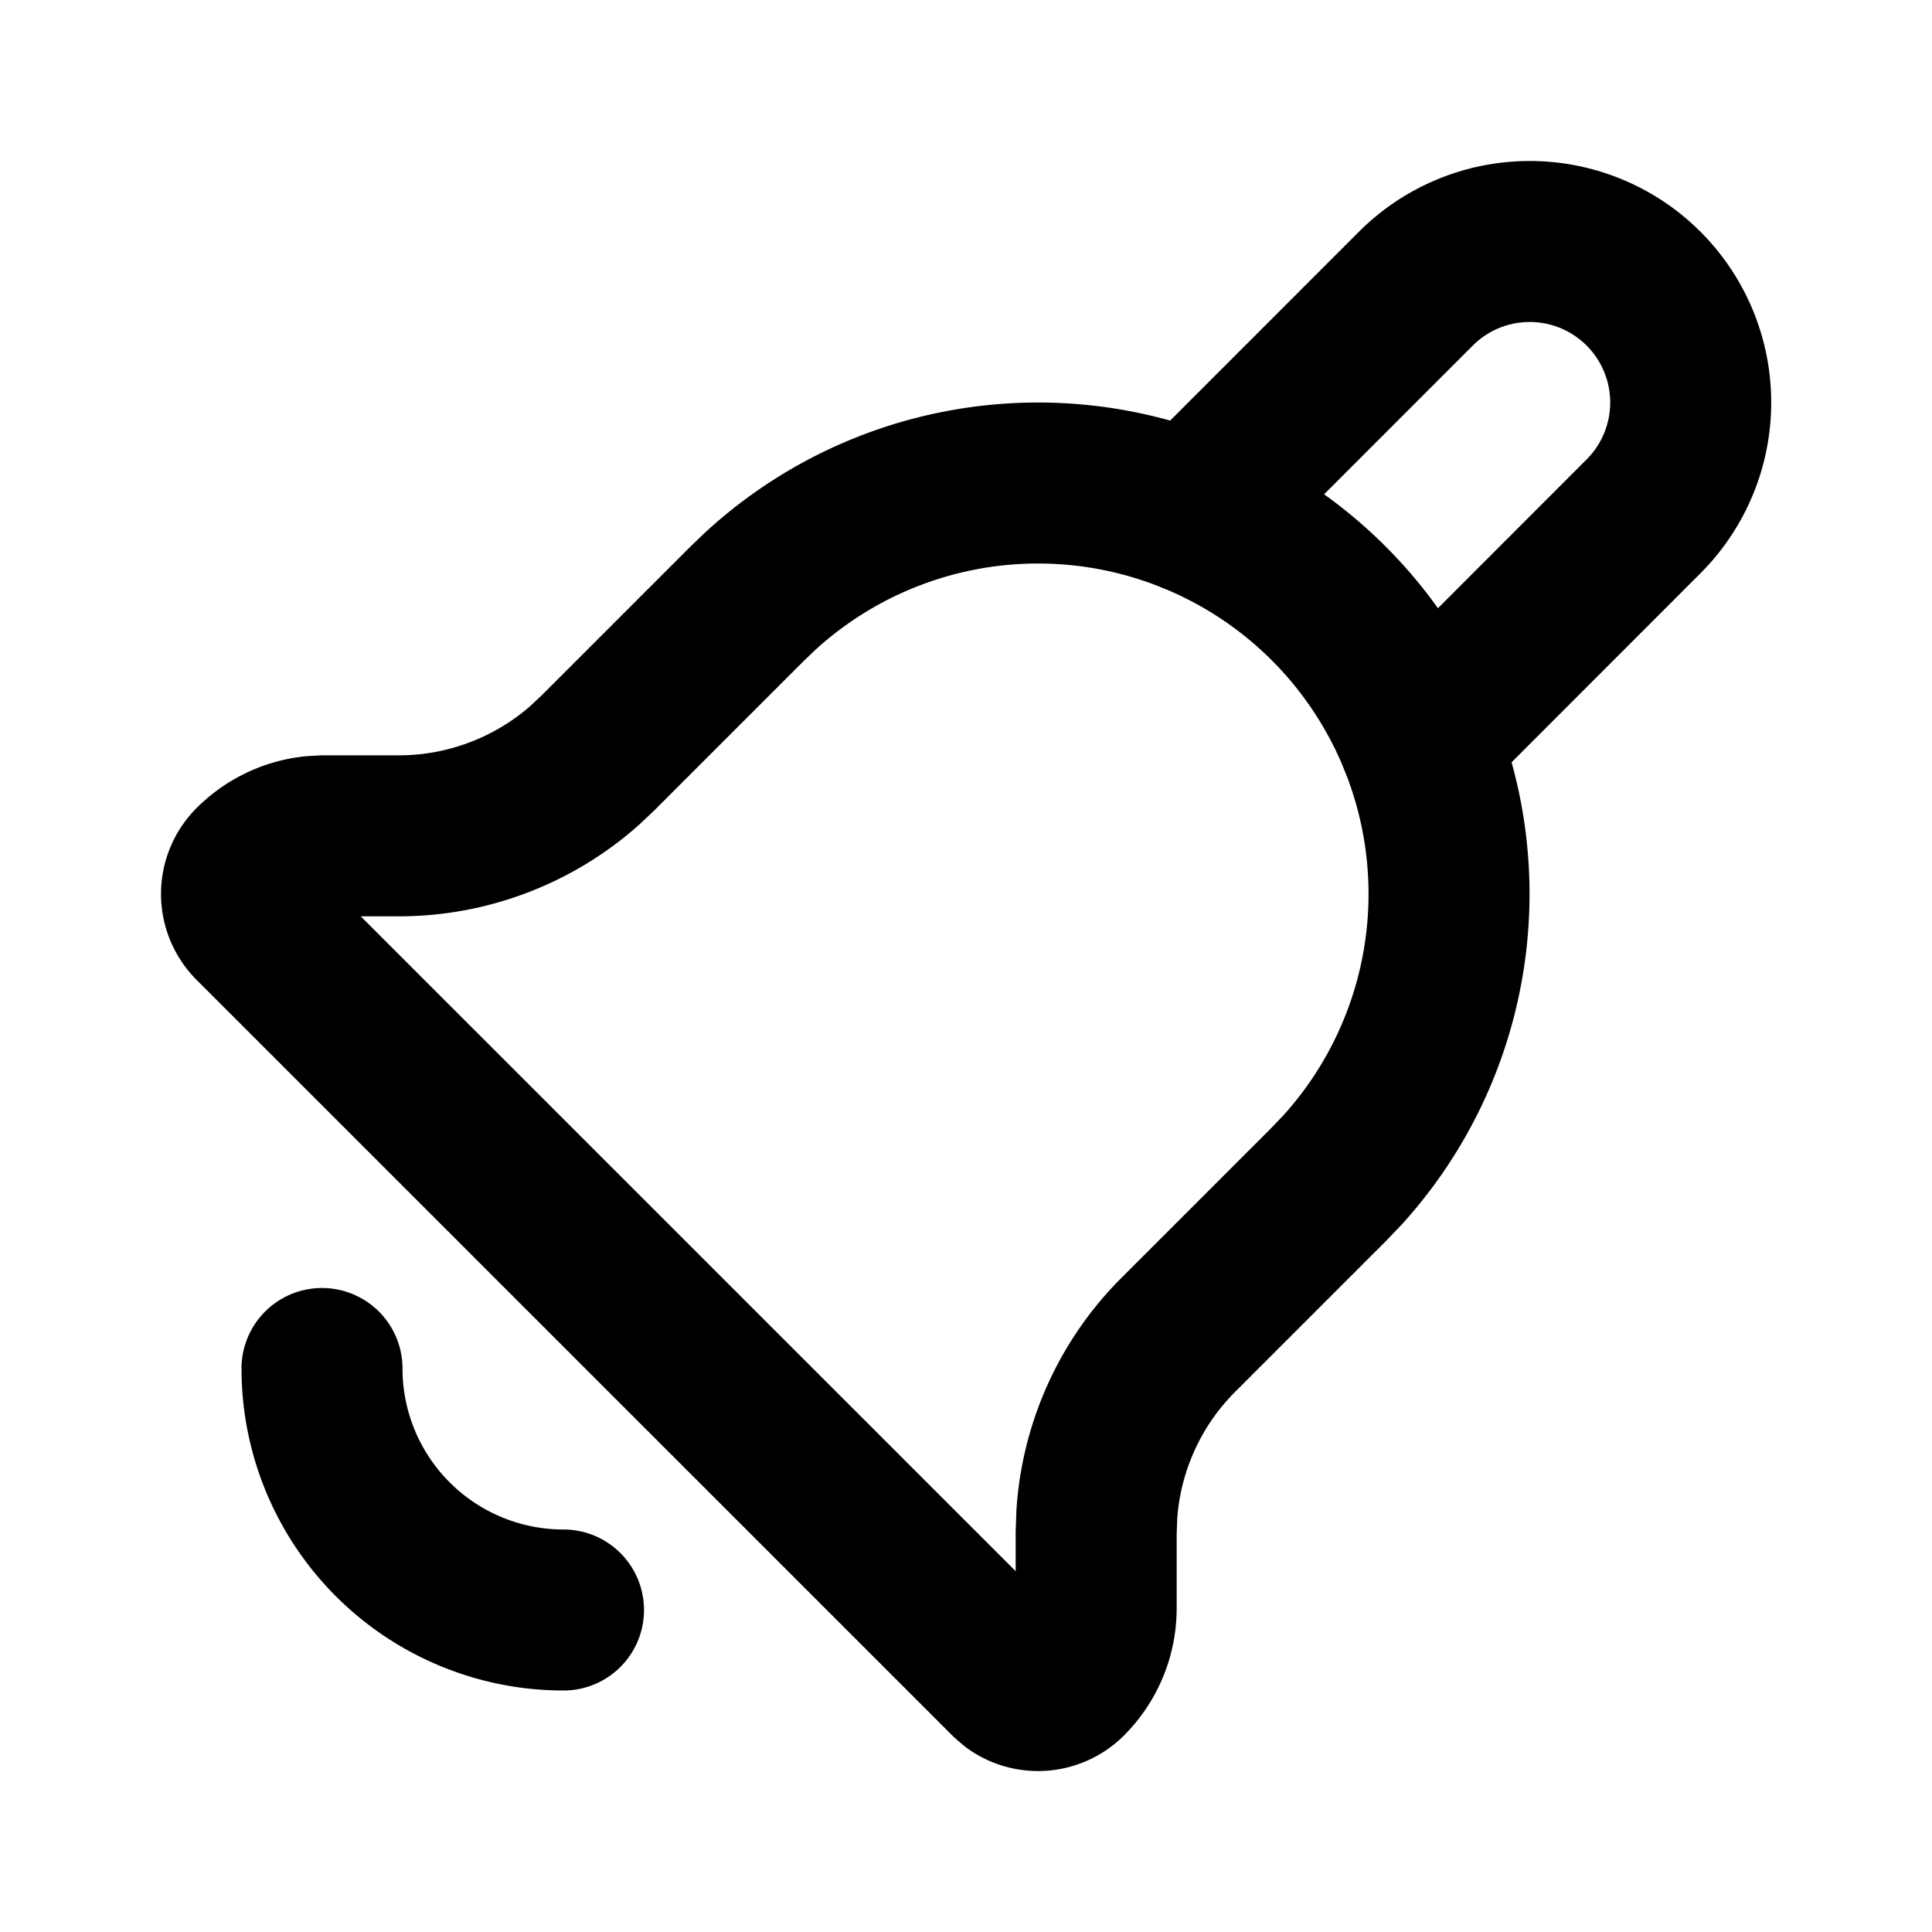
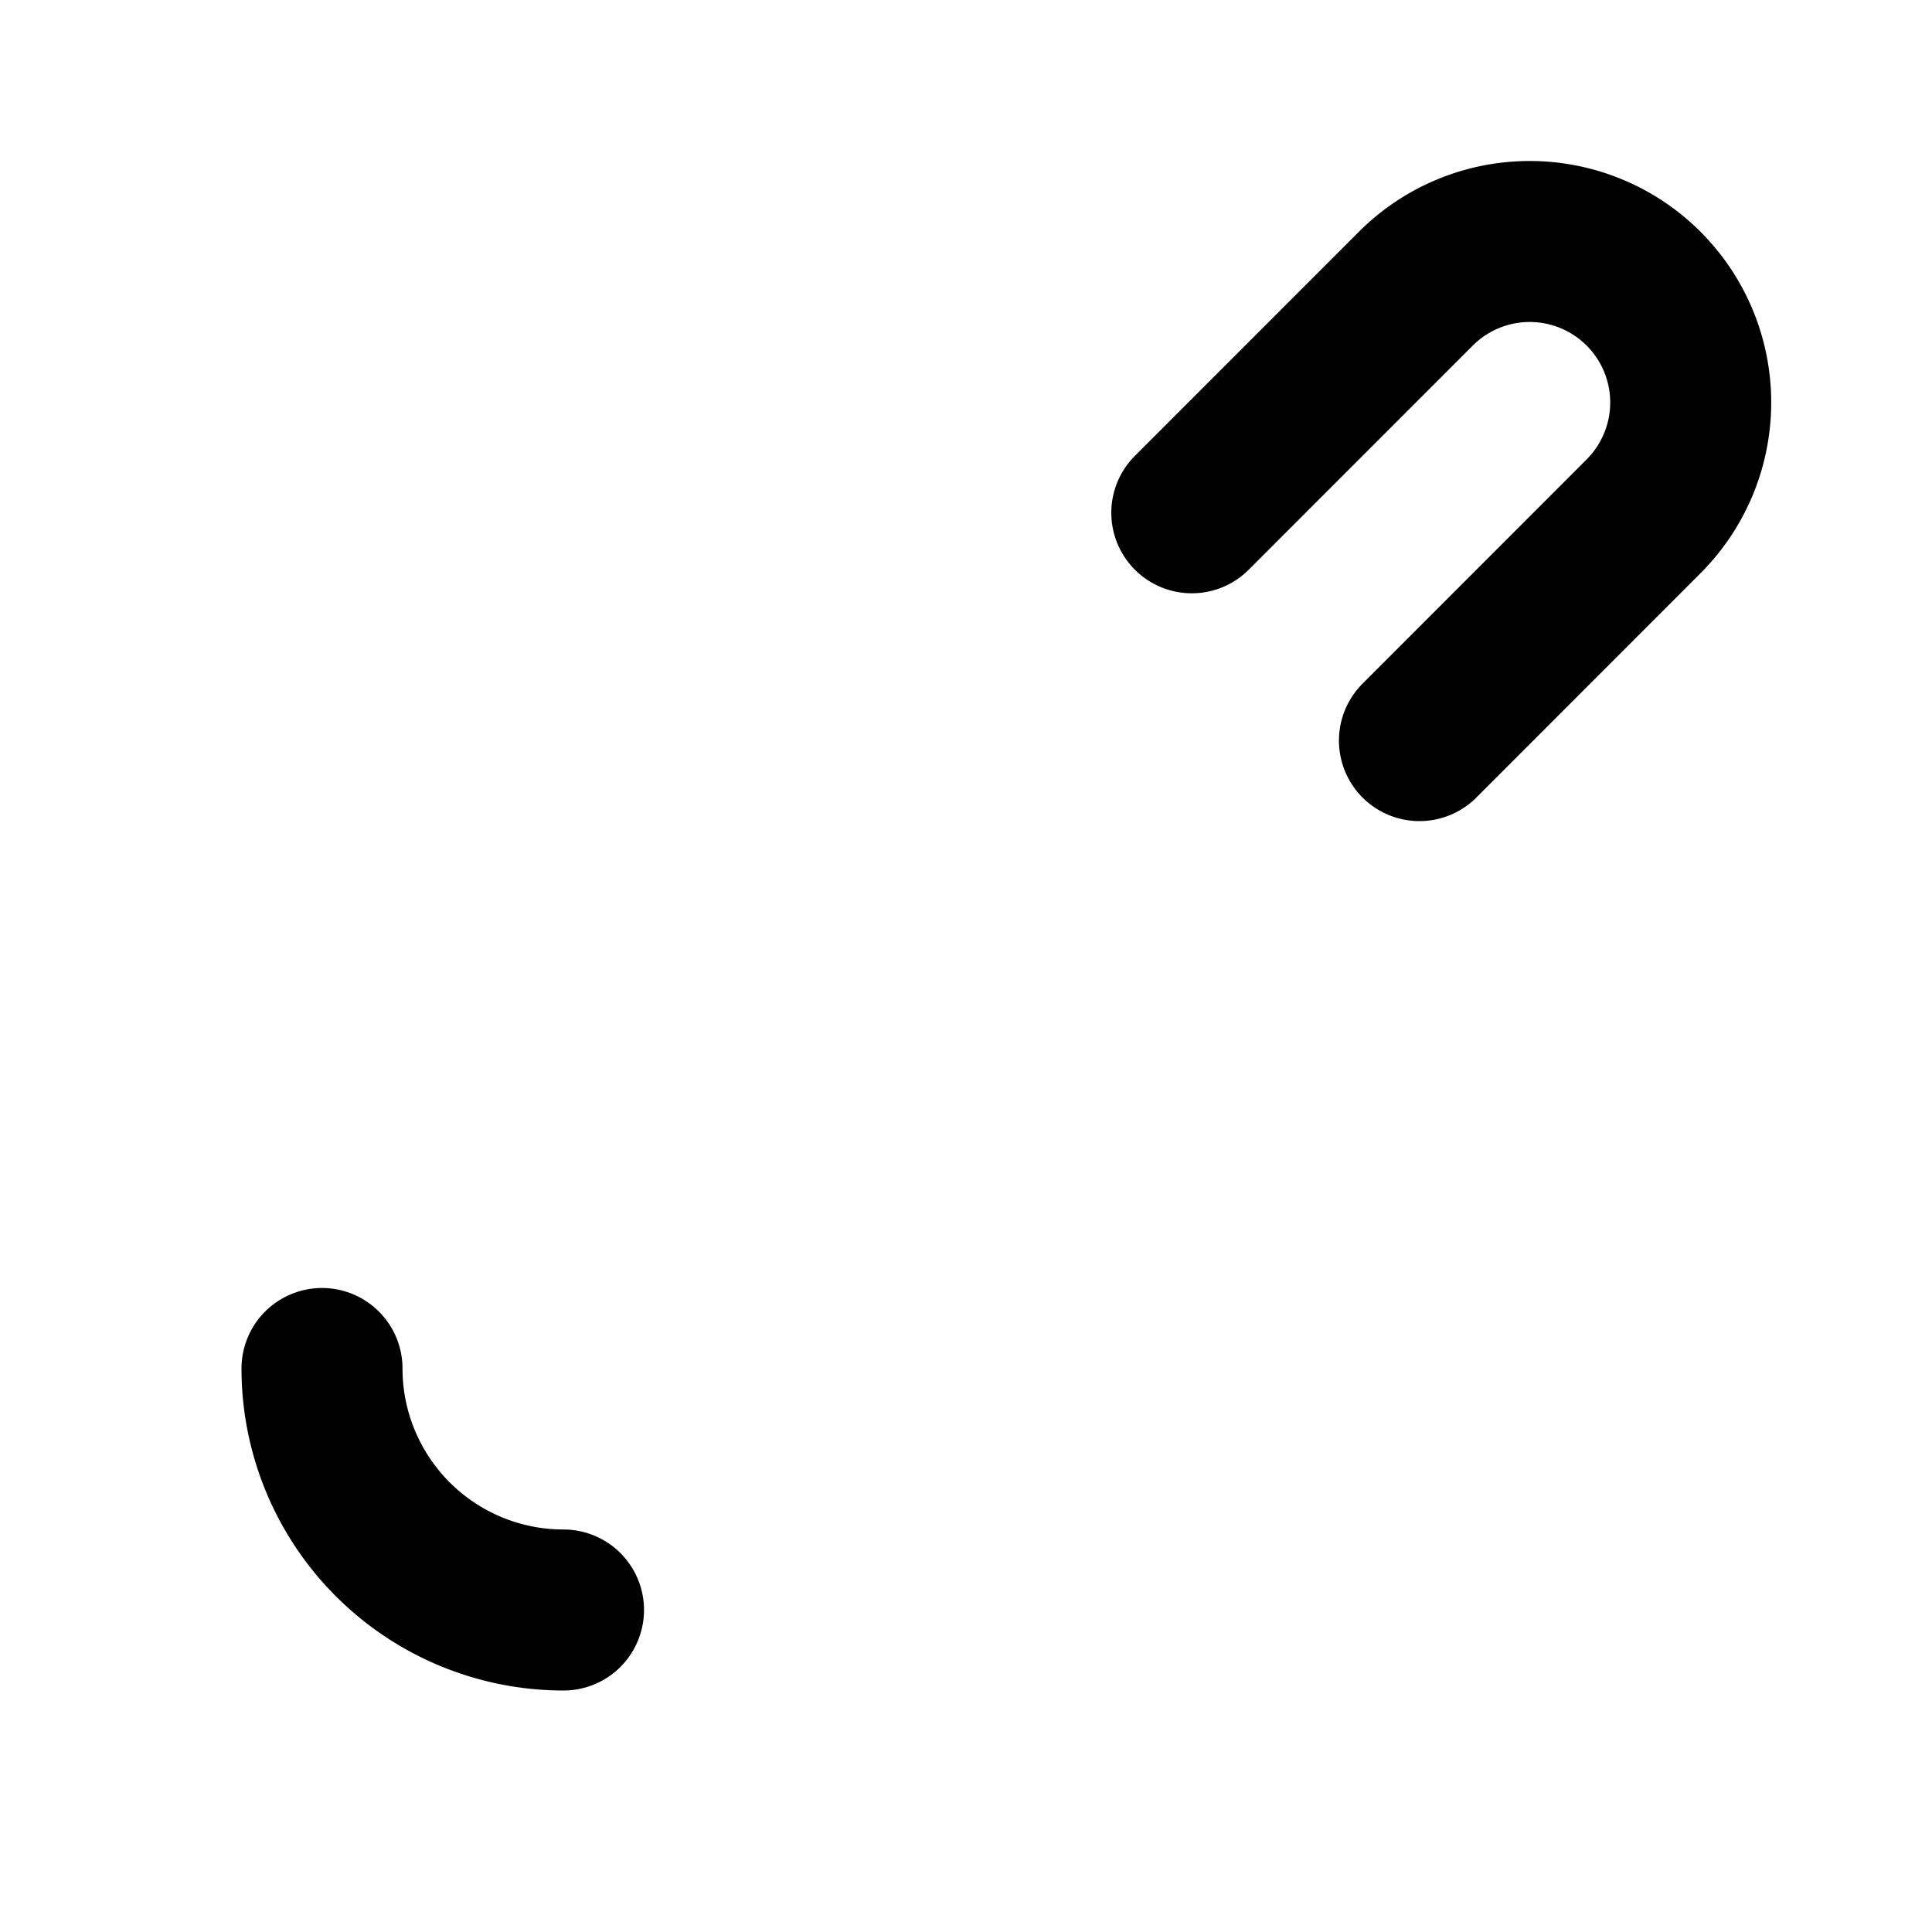
<svg xmlns="http://www.w3.org/2000/svg" width="24" height="24" viewBox="0 0 24 24" fill="none" stroke="currentColor" stroke-width="2" stroke-linecap="round" stroke-linejoin="round">
  <path stroke="none" d="M0 0h24v24H0z" fill="none" />
  <path d="M4 17a3 3 0 0 0 3 3" />
  <path d="M14.805 6.37l2.783 -2.784a2 2 0 1 1 2.829 2.828l-2.784 2.786" />
-   <path d="M16.505 7.495a5.105 5.105 0 0 1 .176 7.035l-.176 .184l-1.867 1.867a3.48 3.48 0 0 0 -1.013 2.234l-.008 .23v.934c0 .327 -.13 .64 -.36 .871a.51 .51 0 0 1 -.652 .06l-.07 -.06l-9.385 -9.384a.51 .51 0 0 1 0 -.722c.198 -.198 .456 -.322 .732 -.353l.139 -.008h.933c.848 0 1.663 -.309 2.297 -.864l.168 -.157l1.867 -1.867l.16 -.153a5.105 5.105 0 0 1 7.059 .153z" />
</svg>